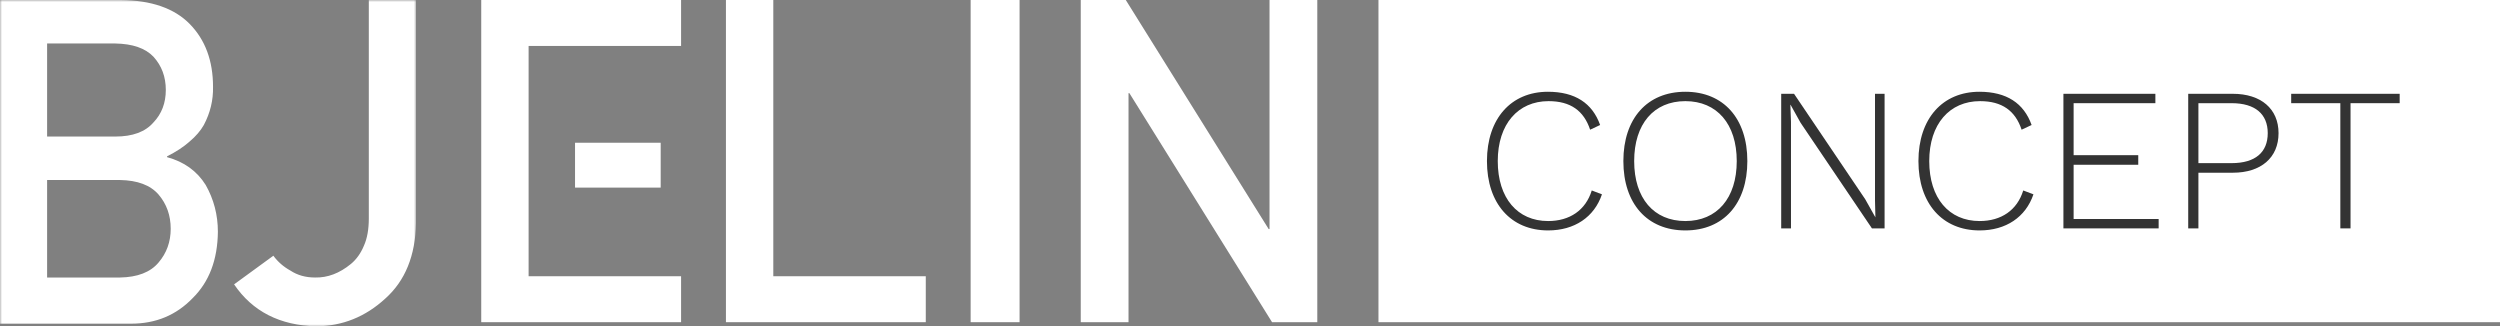
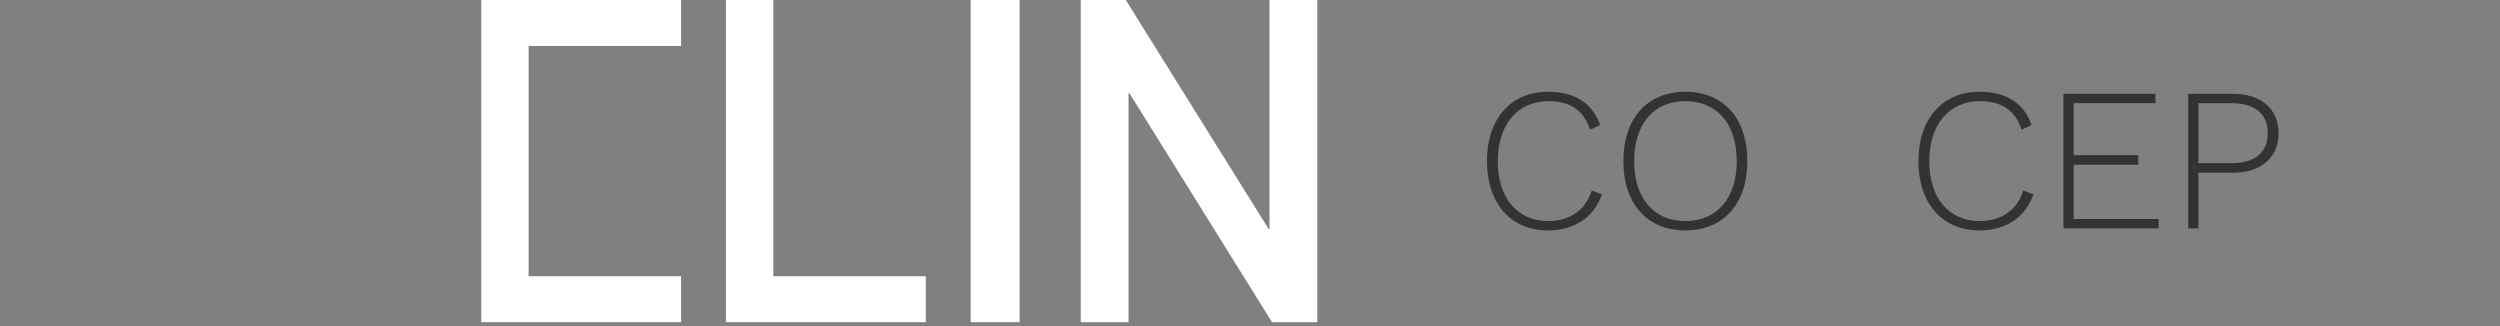
<svg xmlns="http://www.w3.org/2000/svg" xmlns:xlink="http://www.w3.org/1999/xlink" width="613" height="80" viewBox="0 0 613 80">
  <rect x="0" y="0" width="613" height="80" fill="#808080" stroke="none" />
  <defs>
-     <polygon id="a" points="0 0 102 0 102 80 0 80" />
-   </defs>
+     </defs>
  <g fill="none" fill-rule="evenodd">
    <mask id="b" fill="#fff">
      <use xlink:href="#a" />
    </mask>
    <path fill="#FFF" d="M11.551 44.14 11.551 68.046 29.409 68.046C33.716 67.974 36.867 66.756 38.863 64.389 40.859 62.06 41.857 59.296 41.857 56.094 41.857 52.819 40.859 50.016 38.863 47.687 36.867 45.395 33.716 44.213 29.409 44.14L11.551 44.14ZM11.551 10.664 11.551 33.481 28.281 33.481C32.511 33.481 35.622 32.333 37.616 30.035 39.642 27.919 40.657 25.256 40.657 22.046 40.657 18.836 39.642 16.117 37.616 13.893 35.622 11.814 32.511 10.737 28.281 10.664L11.551 10.664ZM-.016 0 29.594 0C37.106.073 42.748 2.033 46.521 5.879 50.33 9.763 52.234 14.897 52.234 21.284 52.306 24.55 51.556 27.671 49.981 30.646 49.178 32.061 48.026 33.404 46.524 34.674 45.022 36.017 43.171 37.233 40.971 38.321L40.971 38.538C45.14 39.664 48.293 41.932 50.429 45.343 52.426 48.863 53.425 52.692 53.425 56.828 53.354 63.687 51.291 69.112 47.236 73.104 43.215 77.277 38.198 79.363 32.184 79.363L-.016 79.363-.016 0-.016 0ZM67.03 62.702C68.113 64.193 69.511 65.411 71.224 66.356 72.937 67.483 74.946 68.046 77.253 68.046 80.321 68.12 83.25 67.011 86.04 64.723 87.399 63.597 88.462 62.108 89.23 60.256 90.031 58.476 90.433 56.242 90.433 53.554L90.433 0 102 0 102 54.706C101.86 62.689 99.349 68.858 94.466 73.212 89.617 77.676 83.985 79.943 77.568 80.016 68.63 79.8 61.908 76.369 57.4 69.725L67.03 62.702" mask="url(#b)" />
    <polyline fill="#FFF" points="178 0 189.613 0 189.613 67.735 227 67.735 227 79 178 79 178 0" />
    <polygon fill="#FFF" points="238 79 250 79 250 0 238 0" />
    <polyline fill="#FFF" points="265 0 276.041 0 311.074 56.161 311.287 56.161 311.287 0 323 0 323 79 311.907 79 276.923 22.839 276.714 22.839 276.714 79 265 79 265 0" />
-     <polygon fill="#FFF" points="141 46 162 46 162 35 141 35" />
    <polyline fill="#FFF" points="167 0 118 0 118 79 167 79 167 67.735 129.613 67.735 129.613 11.266 167 11.266 167 0" />
-     <rect width="275" height="79" x="338" fill="#FFF" />
    <g fill="#333" fill-rule="nonzero" transform="translate(364.6 22.5)">
      <path d="M28.2 25.15 25.7 24.2C24.2 29.05 20.3 31.7 15 31.7 7.5 31.7 2.65 26.1 2.65 17 2.65 7.9 7.65 2.3 15.1 2.3 20.5 2.3 23.75 4.65 25.3 9.3L27.75 8.15C25.85 2.8 21.6 0 14.95 0 5.95 0 0 6.55 0 17 0 27.45 5.9 34 15 34 21.45 34 26.3 30.75 28.2 25.15ZM48.65 0C39.3 0 33.45 6.55 33.45 17 33.45 27.45 39.3 34 48.65 34 58 34 63.85 27.45 63.85 17 63.85 6.55 58 0 48.65 0ZM48.65 2.3C56.4 2.3 61.25 7.9 61.25 17 61.25 26.1 56.4 31.7 48.65 31.7 40.9 31.7 36.1 26.1 36.1 17 36.1 7.9 40.9 2.3 48.65 2.3Z" />
-       <polygon points="97.5 .5 95.15 .5 95.15 26.65 95.25 30.8 92.75 26.35 75.3 .5 72.15 .5 72.15 33.5 74.55 33.5 74.55 7.35 74.4 3.2 74.45 3.2 76.9 7.6 94.4 33.5 97.5 33.5" />
      <path d="M134,25.15 L131.5,24.2 C130,29.05 126.1,31.7 120.8,31.7 C113.3,31.7 108.45,26.1 108.45,17 C108.45,7.9 113.45,2.3 120.9,2.3 C126.3,2.3 129.55,4.65 131.1,9.3 L133.55,8.15 C131.65,2.8 127.4,0 120.75,0 C111.75,0 105.8,6.55 105.8,17 C105.8,27.45 111.7,34 120.8,34 C127.25,34 132.1,30.75 134,25.15 Z" />
      <polygon points="143.85 31.2 143.85 17.9 159.7 17.9 159.7 15.55 143.85 15.55 143.85 2.8 163.9 2.8 163.9 .5 141.35 .5 141.35 33.5 164.7 33.5 164.7 31.2" />
      <path d="M182.9,0.5 L171.95,0.5 L171.95,33.5 L174.45,33.5 L174.45,19.85 L182.9,19.85 C189.75,19.85 194.1,16.2 194.1,10.15 C194.1,4.15 189.75,0.5 182.9,0.5 Z M182.6,17.5 L174.45,17.5 L174.45,2.8 L182.6,2.8 C188.4,2.8 191.45,5.5 191.45,10.15 C191.45,14.85 188.4,17.5 182.6,17.5 Z" />
-       <polygon points="223.8 .5 197.2 .5 197.2 2.8 209.25 2.8 209.25 33.5 211.75 33.5 211.75 2.8 223.8 2.8" />
    </g>
  </g>
</svg>